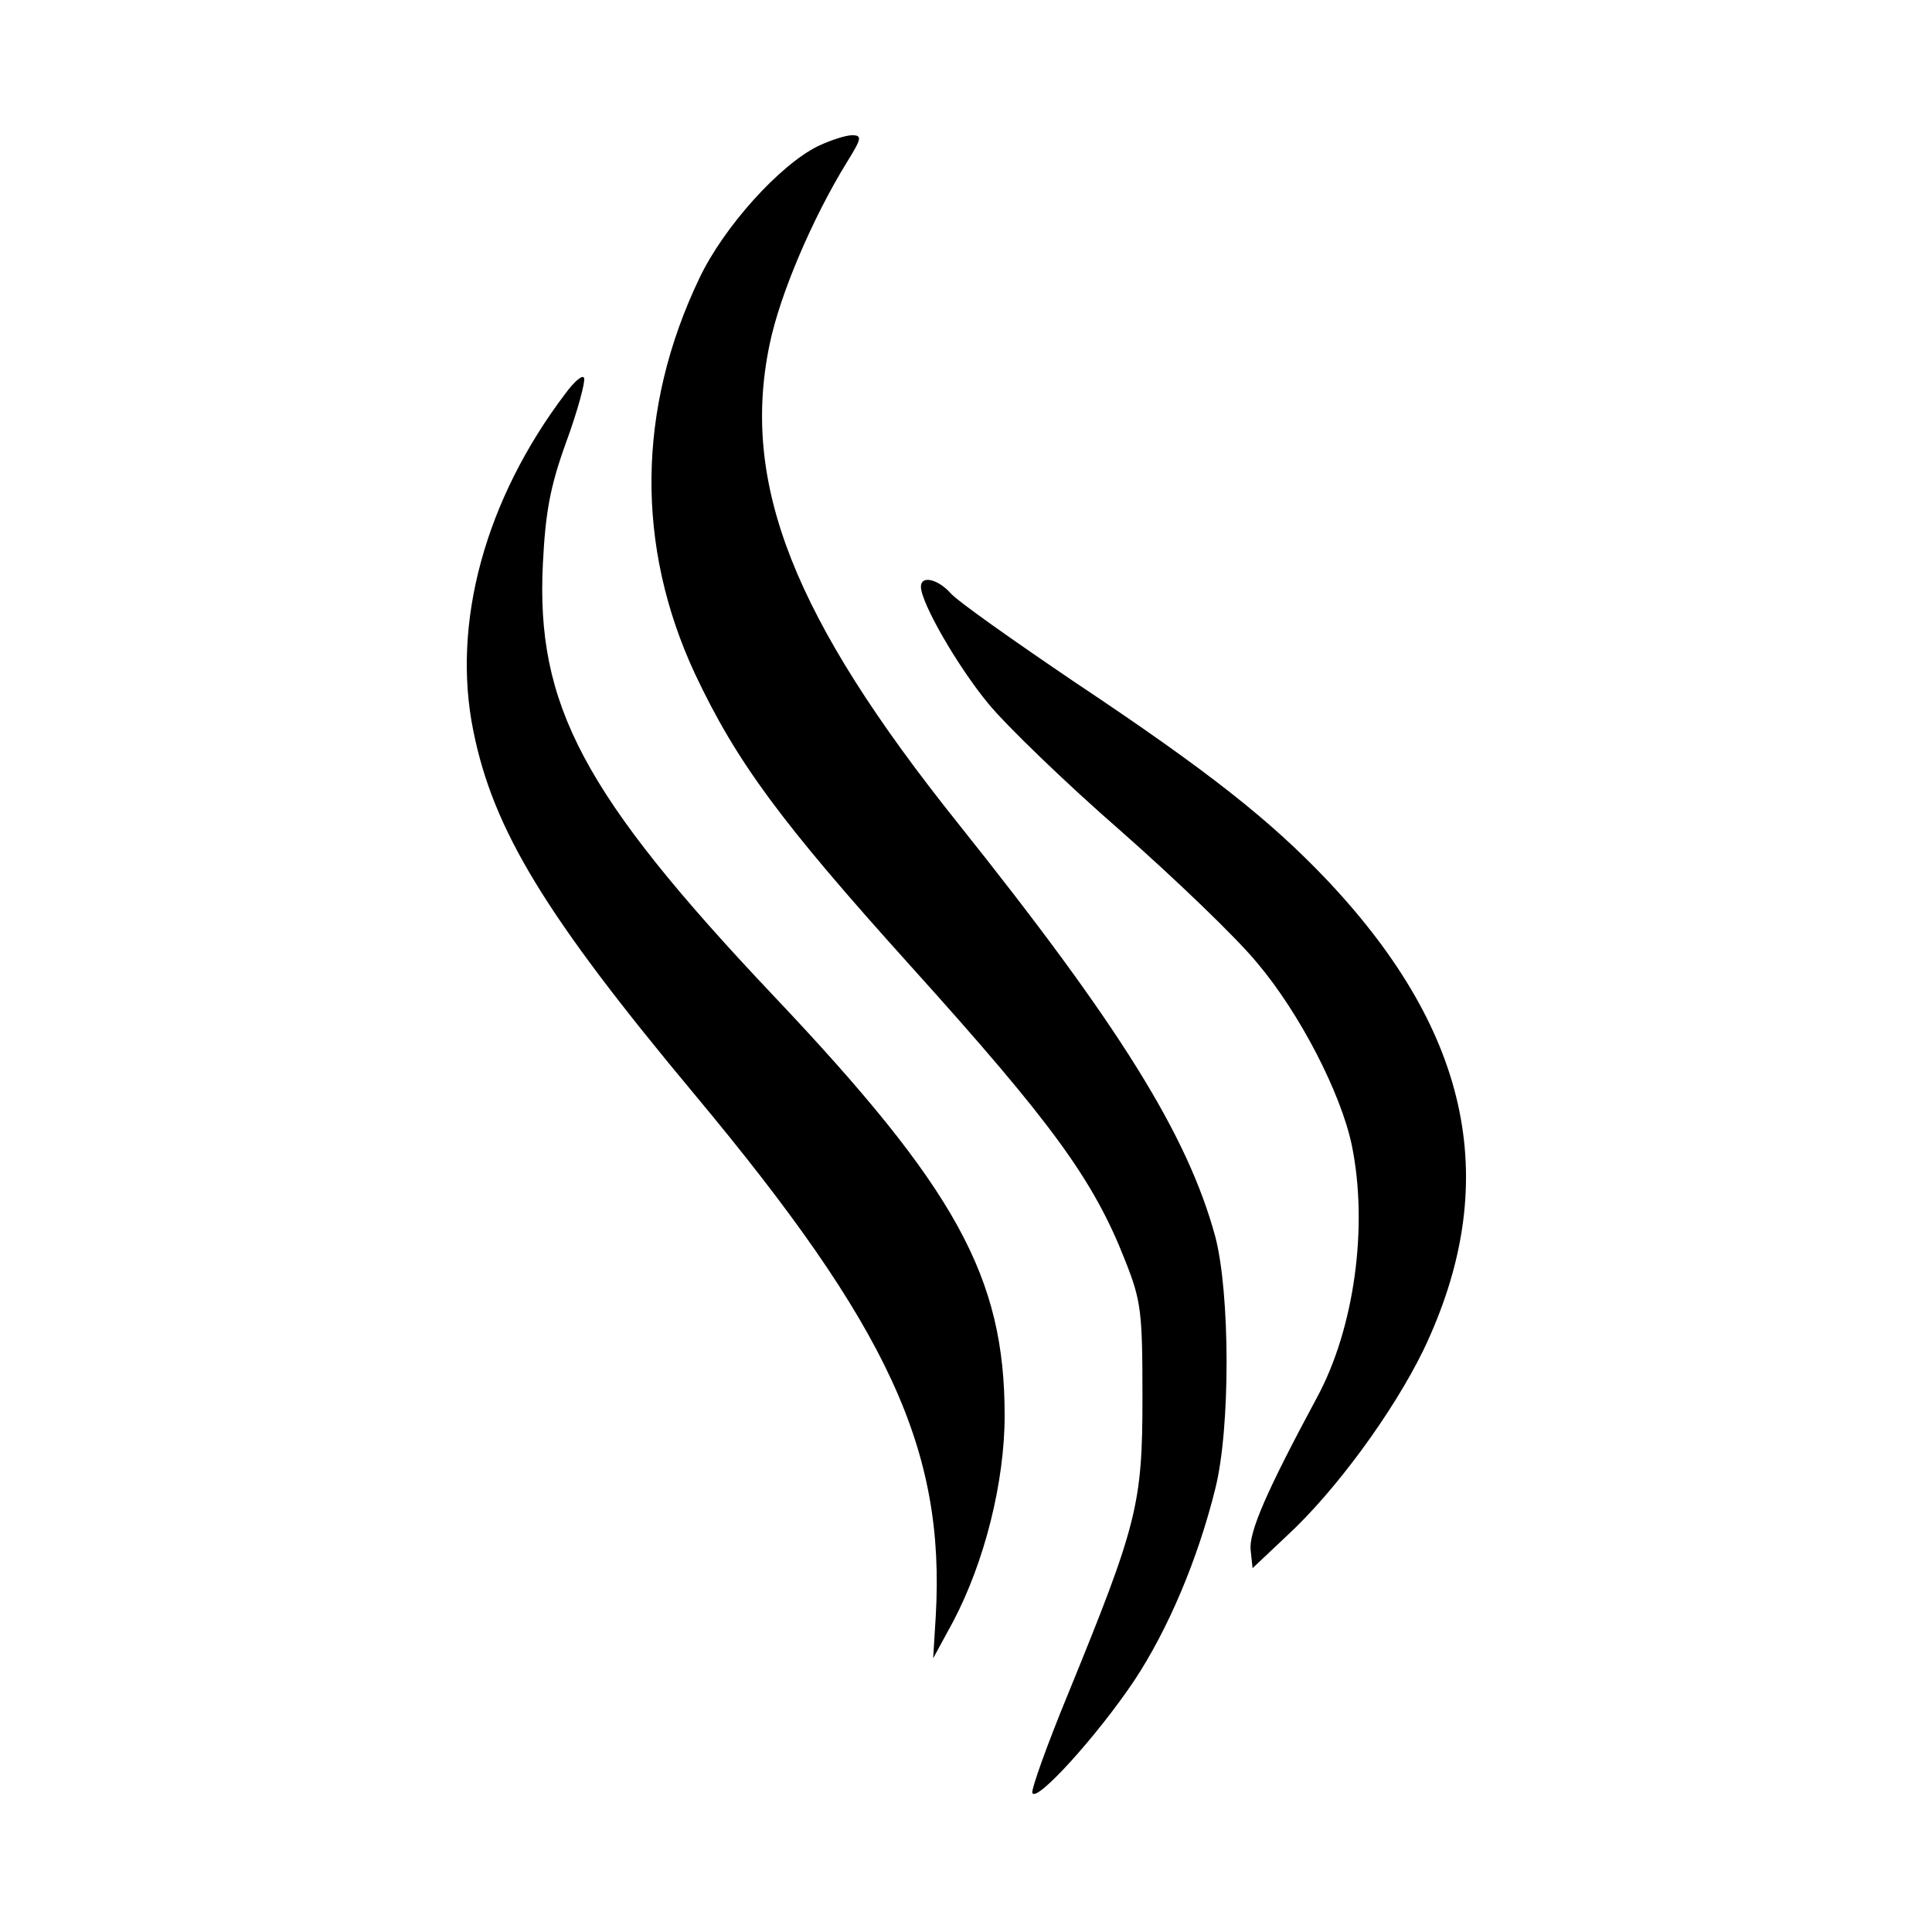
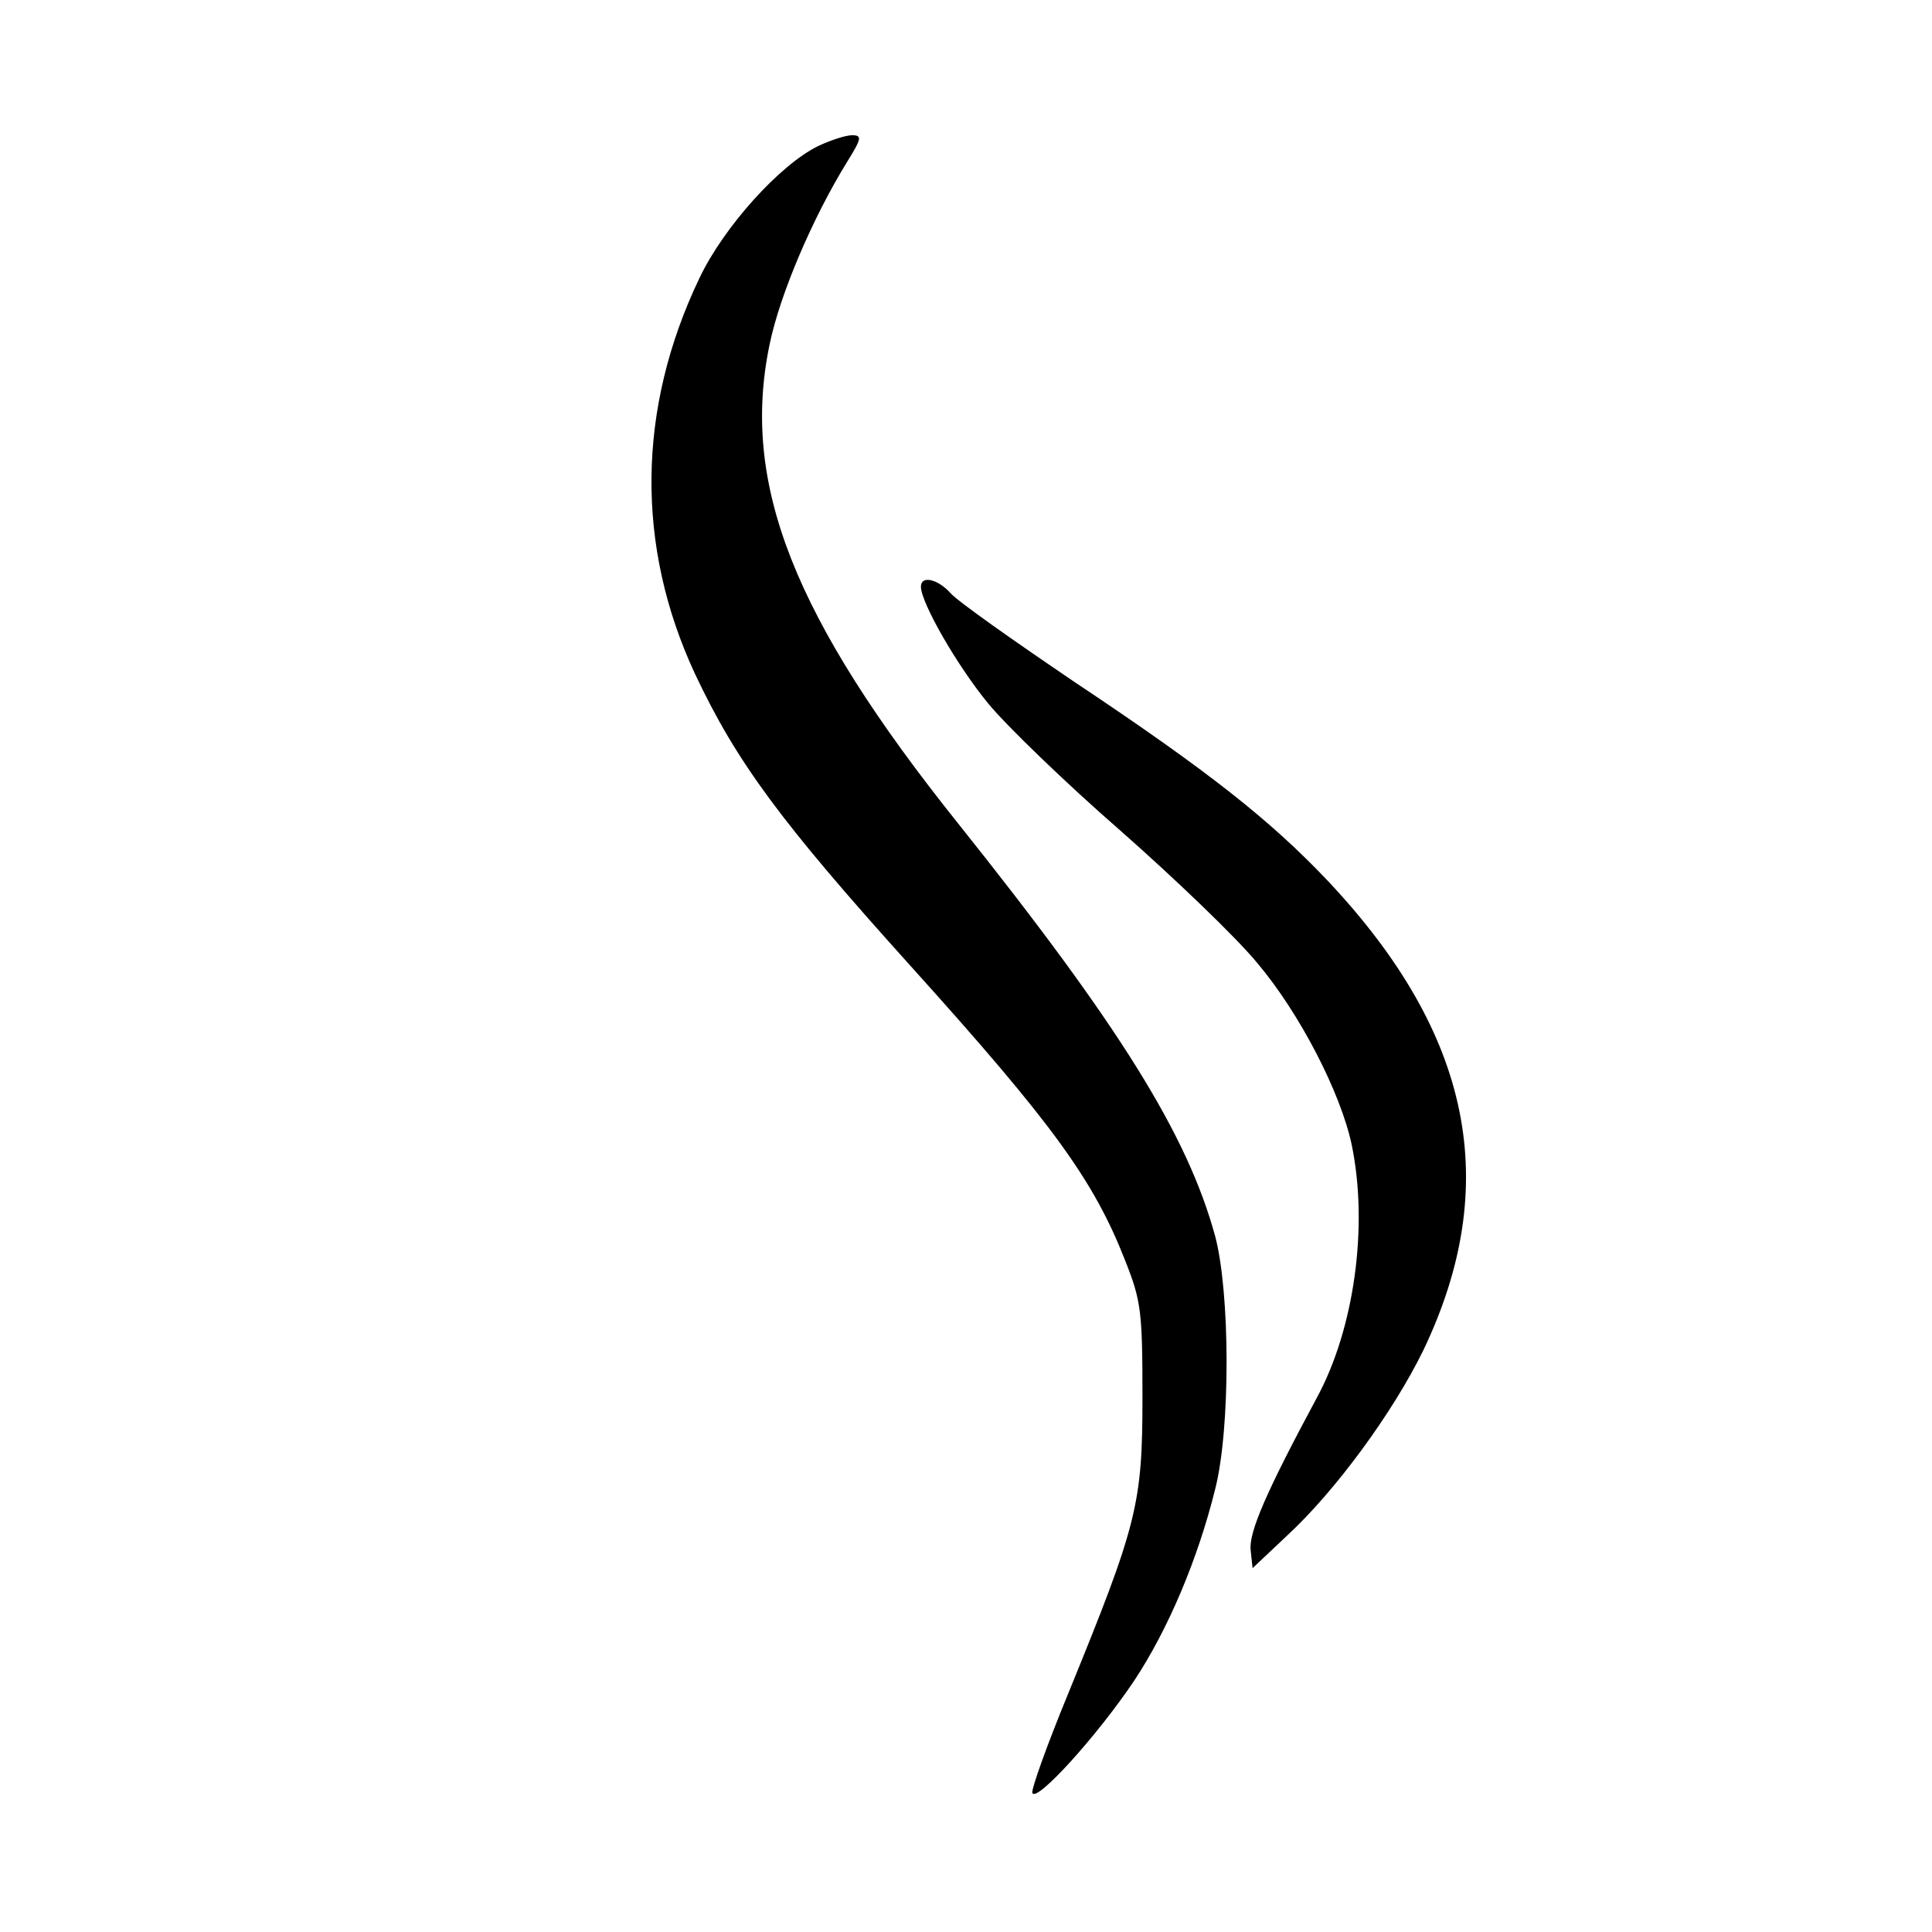
<svg xmlns="http://www.w3.org/2000/svg" version="1.0" width="300pt" height="300pt" viewBox="0 0 300 300" preserveAspectRatio="xMidYMid meet">
  <g transform="translate(0,300) scale(0.1,-0.1)" fill="#000000" stroke="none">
    <path d="M1270 2773 c-59 -29 -146 -125 -184 -205 -97 -203 -99 -416 -7 -614 65 -138 134 -231 335 -454 220 -244 284 -332 333 -457 25 -63 27 -79 27 -213 0 -166 -8 -197 -115 -459 -33 -80 -58 -150 -56 -155 6 -16 101 89 158 174 53 80 99 189 126 298 24 95 23 305 0 392 -43 158 -149 328 -399 641 -256 320 -338 528 -293 744 16 78 67 197 120 283 23 37 24 42 8 42 -10 0 -34 -8 -53 -17z" />
-     <path d="M878 2389 c-125 -165 -177 -357 -143 -524 31 -154 112 -287 344 -565 301 -361 389 -551 374 -810 l-4 -65 31 57 c49 93 80 217 80 320 0 215 -75 352 -360 653 -295 312 -368 451 -357 670 4 79 11 119 36 188 18 49 30 94 28 100 -2 6 -15 -5 -29 -24z" />
    <path d="M1430 2089 c0 -25 57 -124 105 -182 28 -34 120 -123 205 -197 84 -74 180 -166 212 -205 66 -78 130 -202 147 -283 26 -126 4 -285 -54 -392 -78 -145 -106 -209 -103 -237 l3 -28 53 50 c76 70 165 192 212 288 123 257 76 491 -148 729 -89 94 -185 170 -392 308 -96 65 -184 127 -194 139 -20 22 -46 28 -46 10z" />
  </g>
</svg>